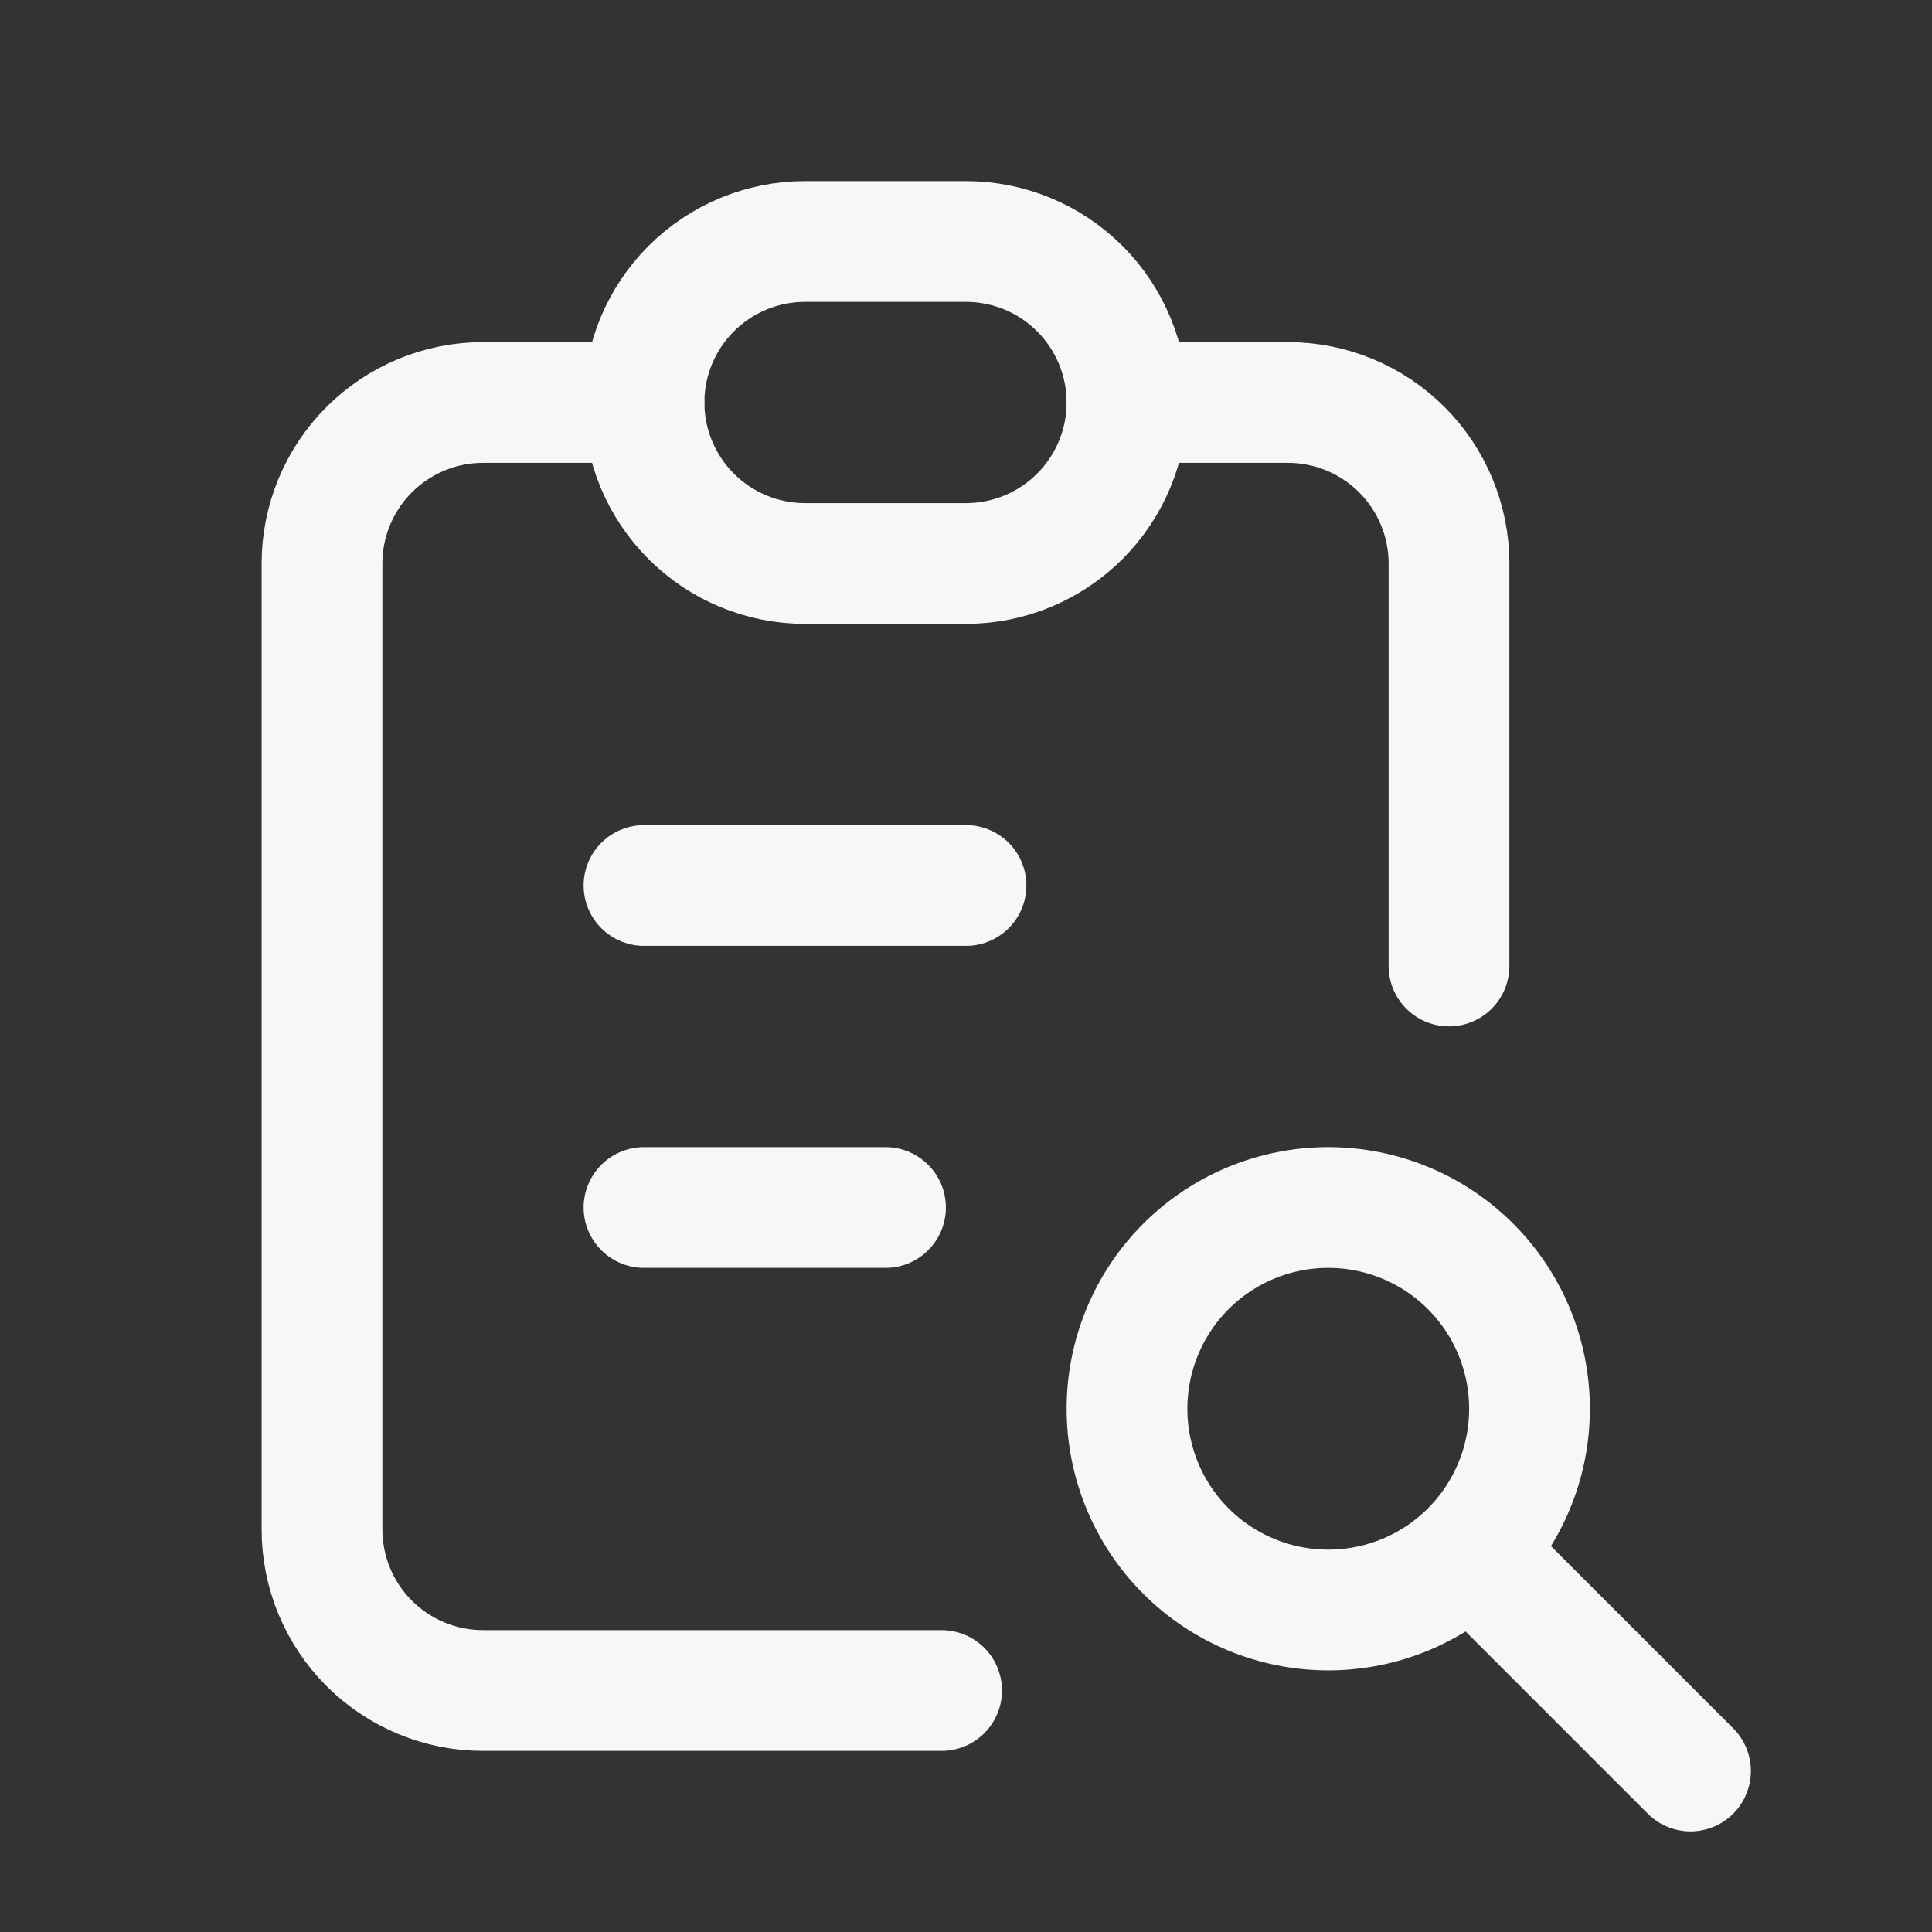
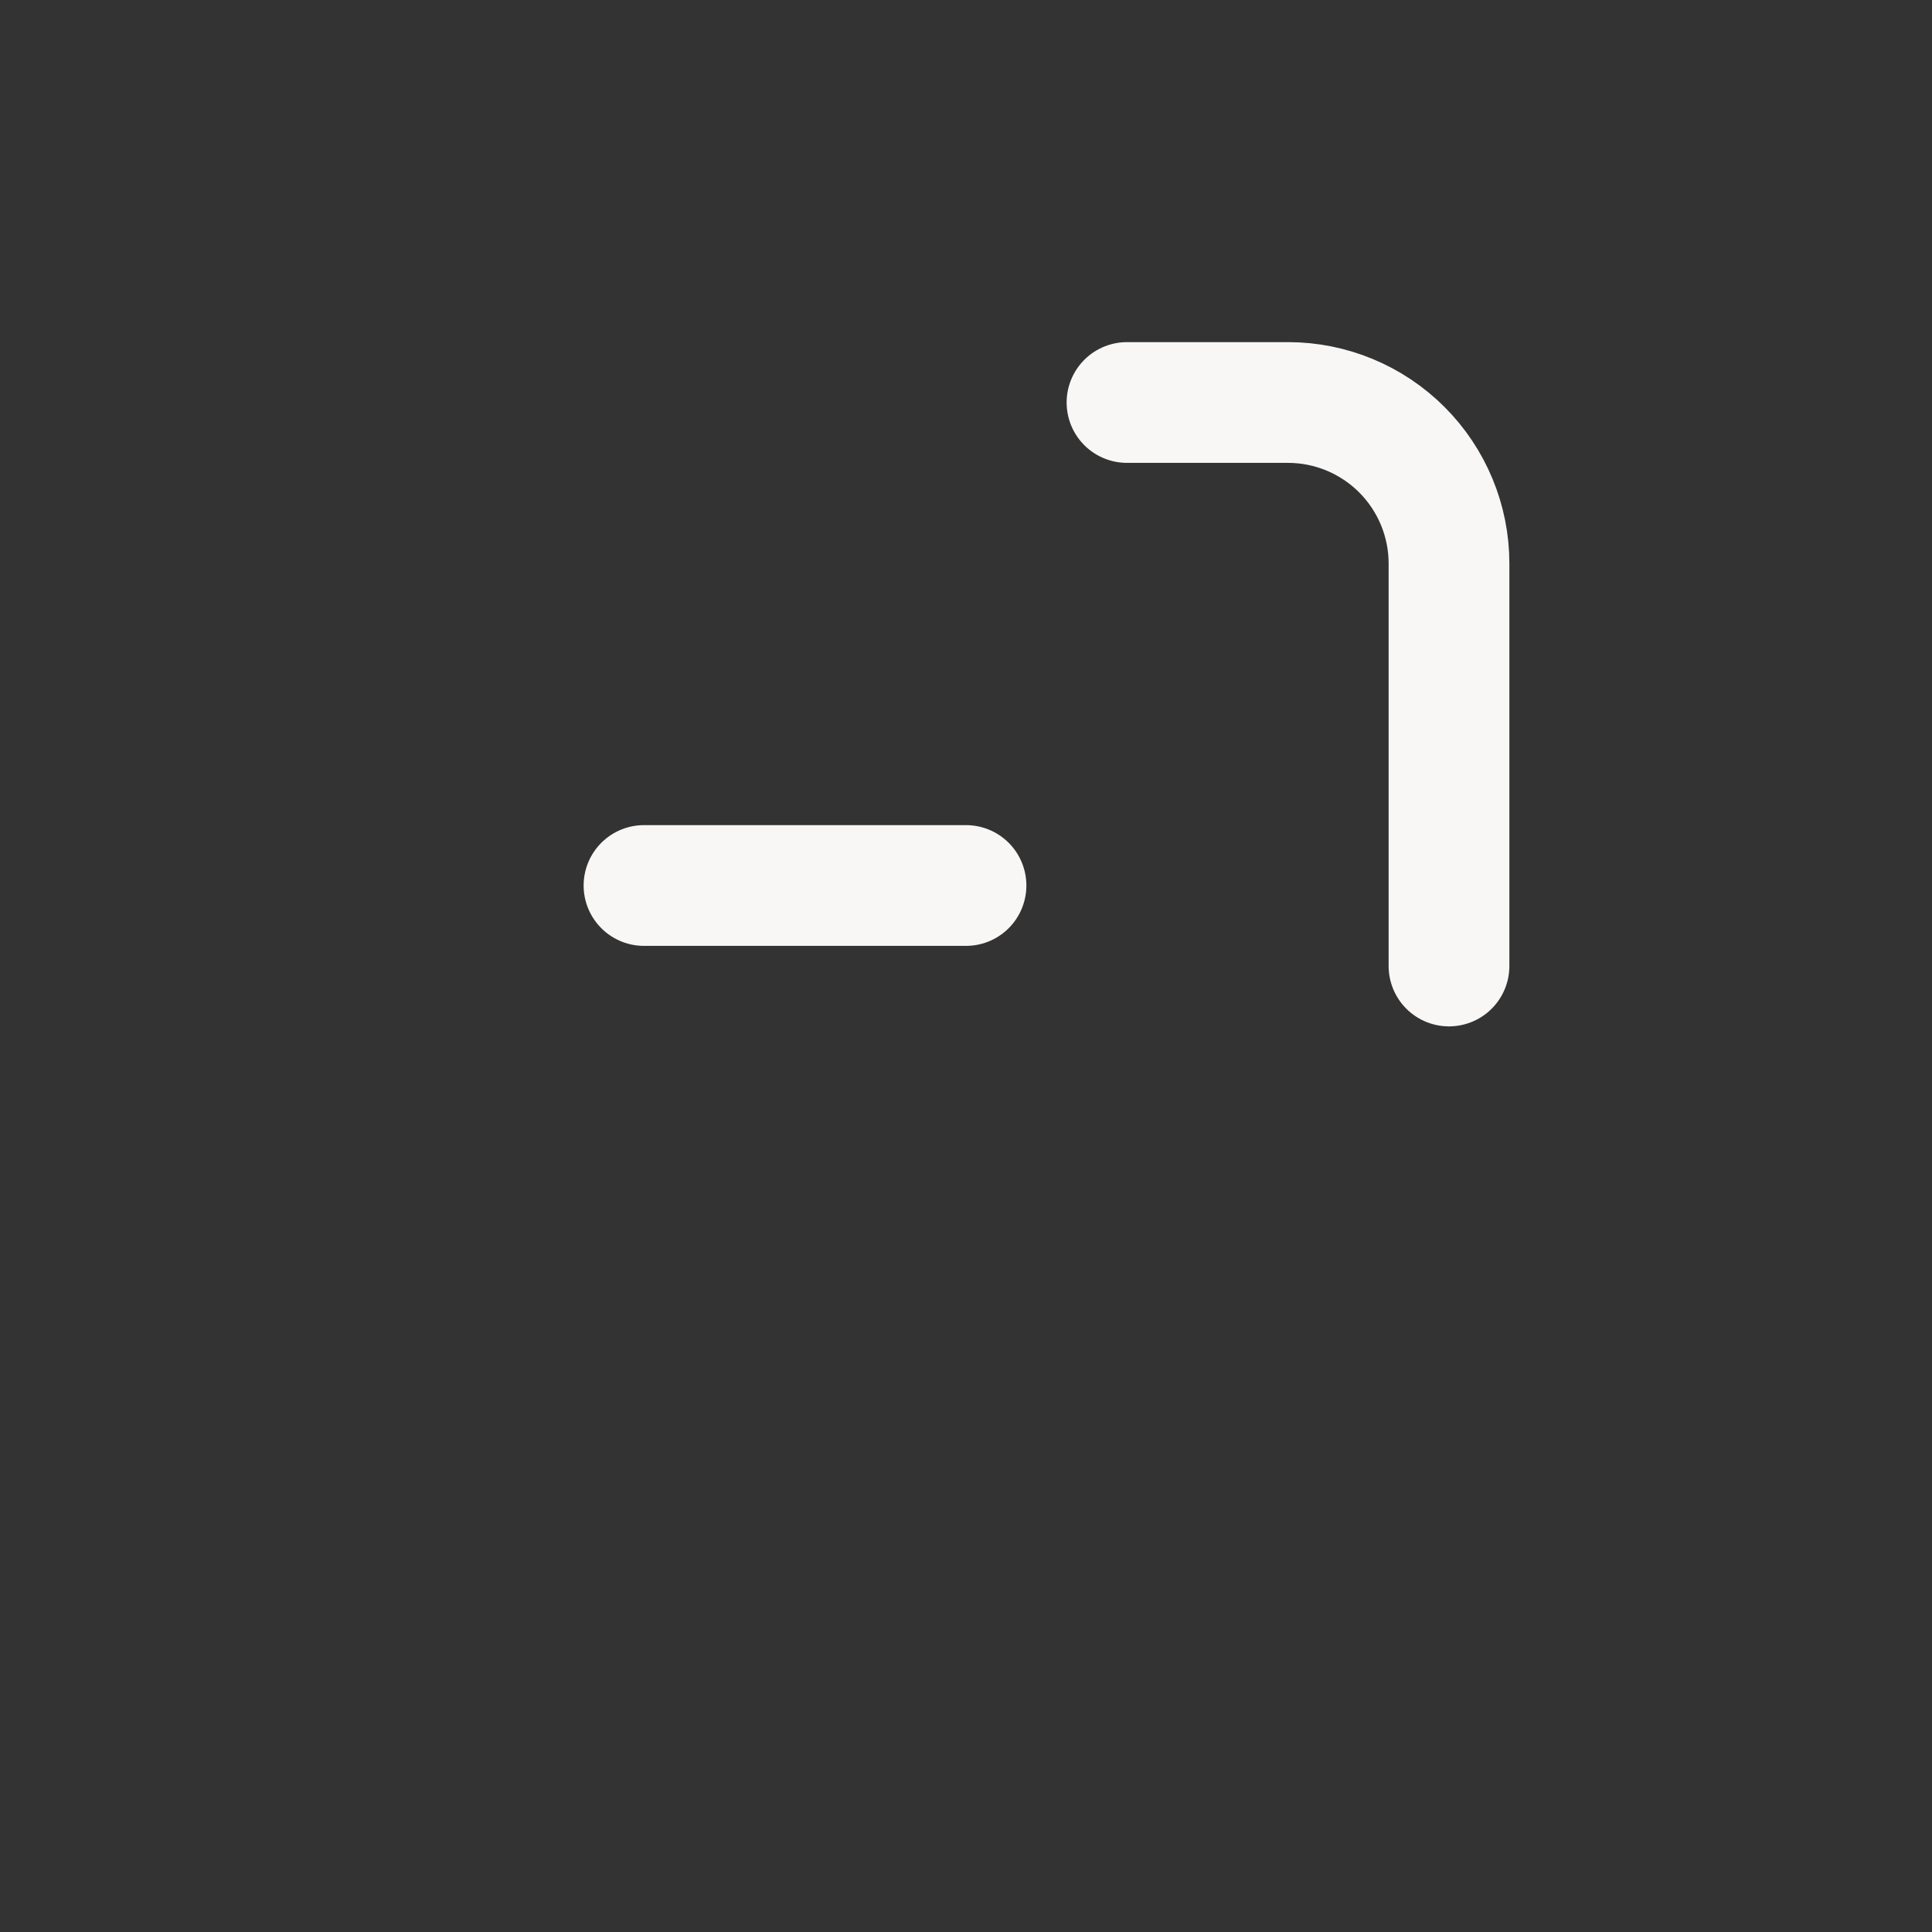
<svg xmlns="http://www.w3.org/2000/svg" width="24" height="24" viewBox="0 0 24 24" fill="none">
  <rect x="0" y="0" width="24" height="24" fill="#333333" stroke="none" />
-   <path d="M8 5H6C5.47 5 4.961 5.211 4.586 5.586C4.211 5.961 4 6.47 4 7V19C4 19.53 4.211 20.039 4.586 20.414C4.961 20.789 5.47 21 6 21H11.697" stroke="#F8F7F5" stroke-width="1.5" stroke-linecap="round" stroke-linejoin="round" />
  <path d="M18 12V7C18 6.47 17.789 5.961 17.414 5.586C17.039 5.211 16.53 5 16 5H14" stroke="#F8F7F5" stroke-width="1.5" stroke-linecap="round" stroke-linejoin="round" />
-   <path d="M8 5C8 4.47 8.211 3.961 8.586 3.586C8.961 3.211 9.47 3 10 3H12C12.53 3 13.039 3.211 13.414 3.586C13.789 3.961 14 4.47 14 5C14 5.53 13.789 6.039 13.414 6.414C13.039 6.789 12.53 7 12 7H10C9.47 7 8.961 6.789 8.586 6.414C8.211 6.039 8 5.53 8 5Z" stroke="#F8F7F5" stroke-width="1.5" stroke-linecap="round" stroke-linejoin="round" />
  <path d="M8 11H12" stroke="#F8F7F5" stroke-width="1.5" stroke-linecap="round" stroke-linejoin="round" />
-   <path d="M8 15H11" stroke="#F8F7F5" stroke-width="1.5" stroke-linecap="round" stroke-linejoin="round" />
-   <path d="M14 17.5C14 18.163 14.263 18.799 14.732 19.268C15.201 19.737 15.837 20 16.5 20C17.163 20 17.799 19.737 18.268 19.268C18.737 18.799 19 18.163 19 17.5C19 16.837 18.737 16.201 18.268 15.732C17.799 15.263 17.163 15 16.5 15C15.837 15 15.201 15.263 14.732 15.732C14.263 16.201 14 16.837 14 17.5Z" stroke="#F8F7F5" stroke-width="1.5" stroke-linecap="round" stroke-linejoin="round" />
-   <path d="M18.5 19.5L21 22" stroke="#F8F7F5" stroke-width="1.5" stroke-linecap="round" stroke-linejoin="round" />
</svg>